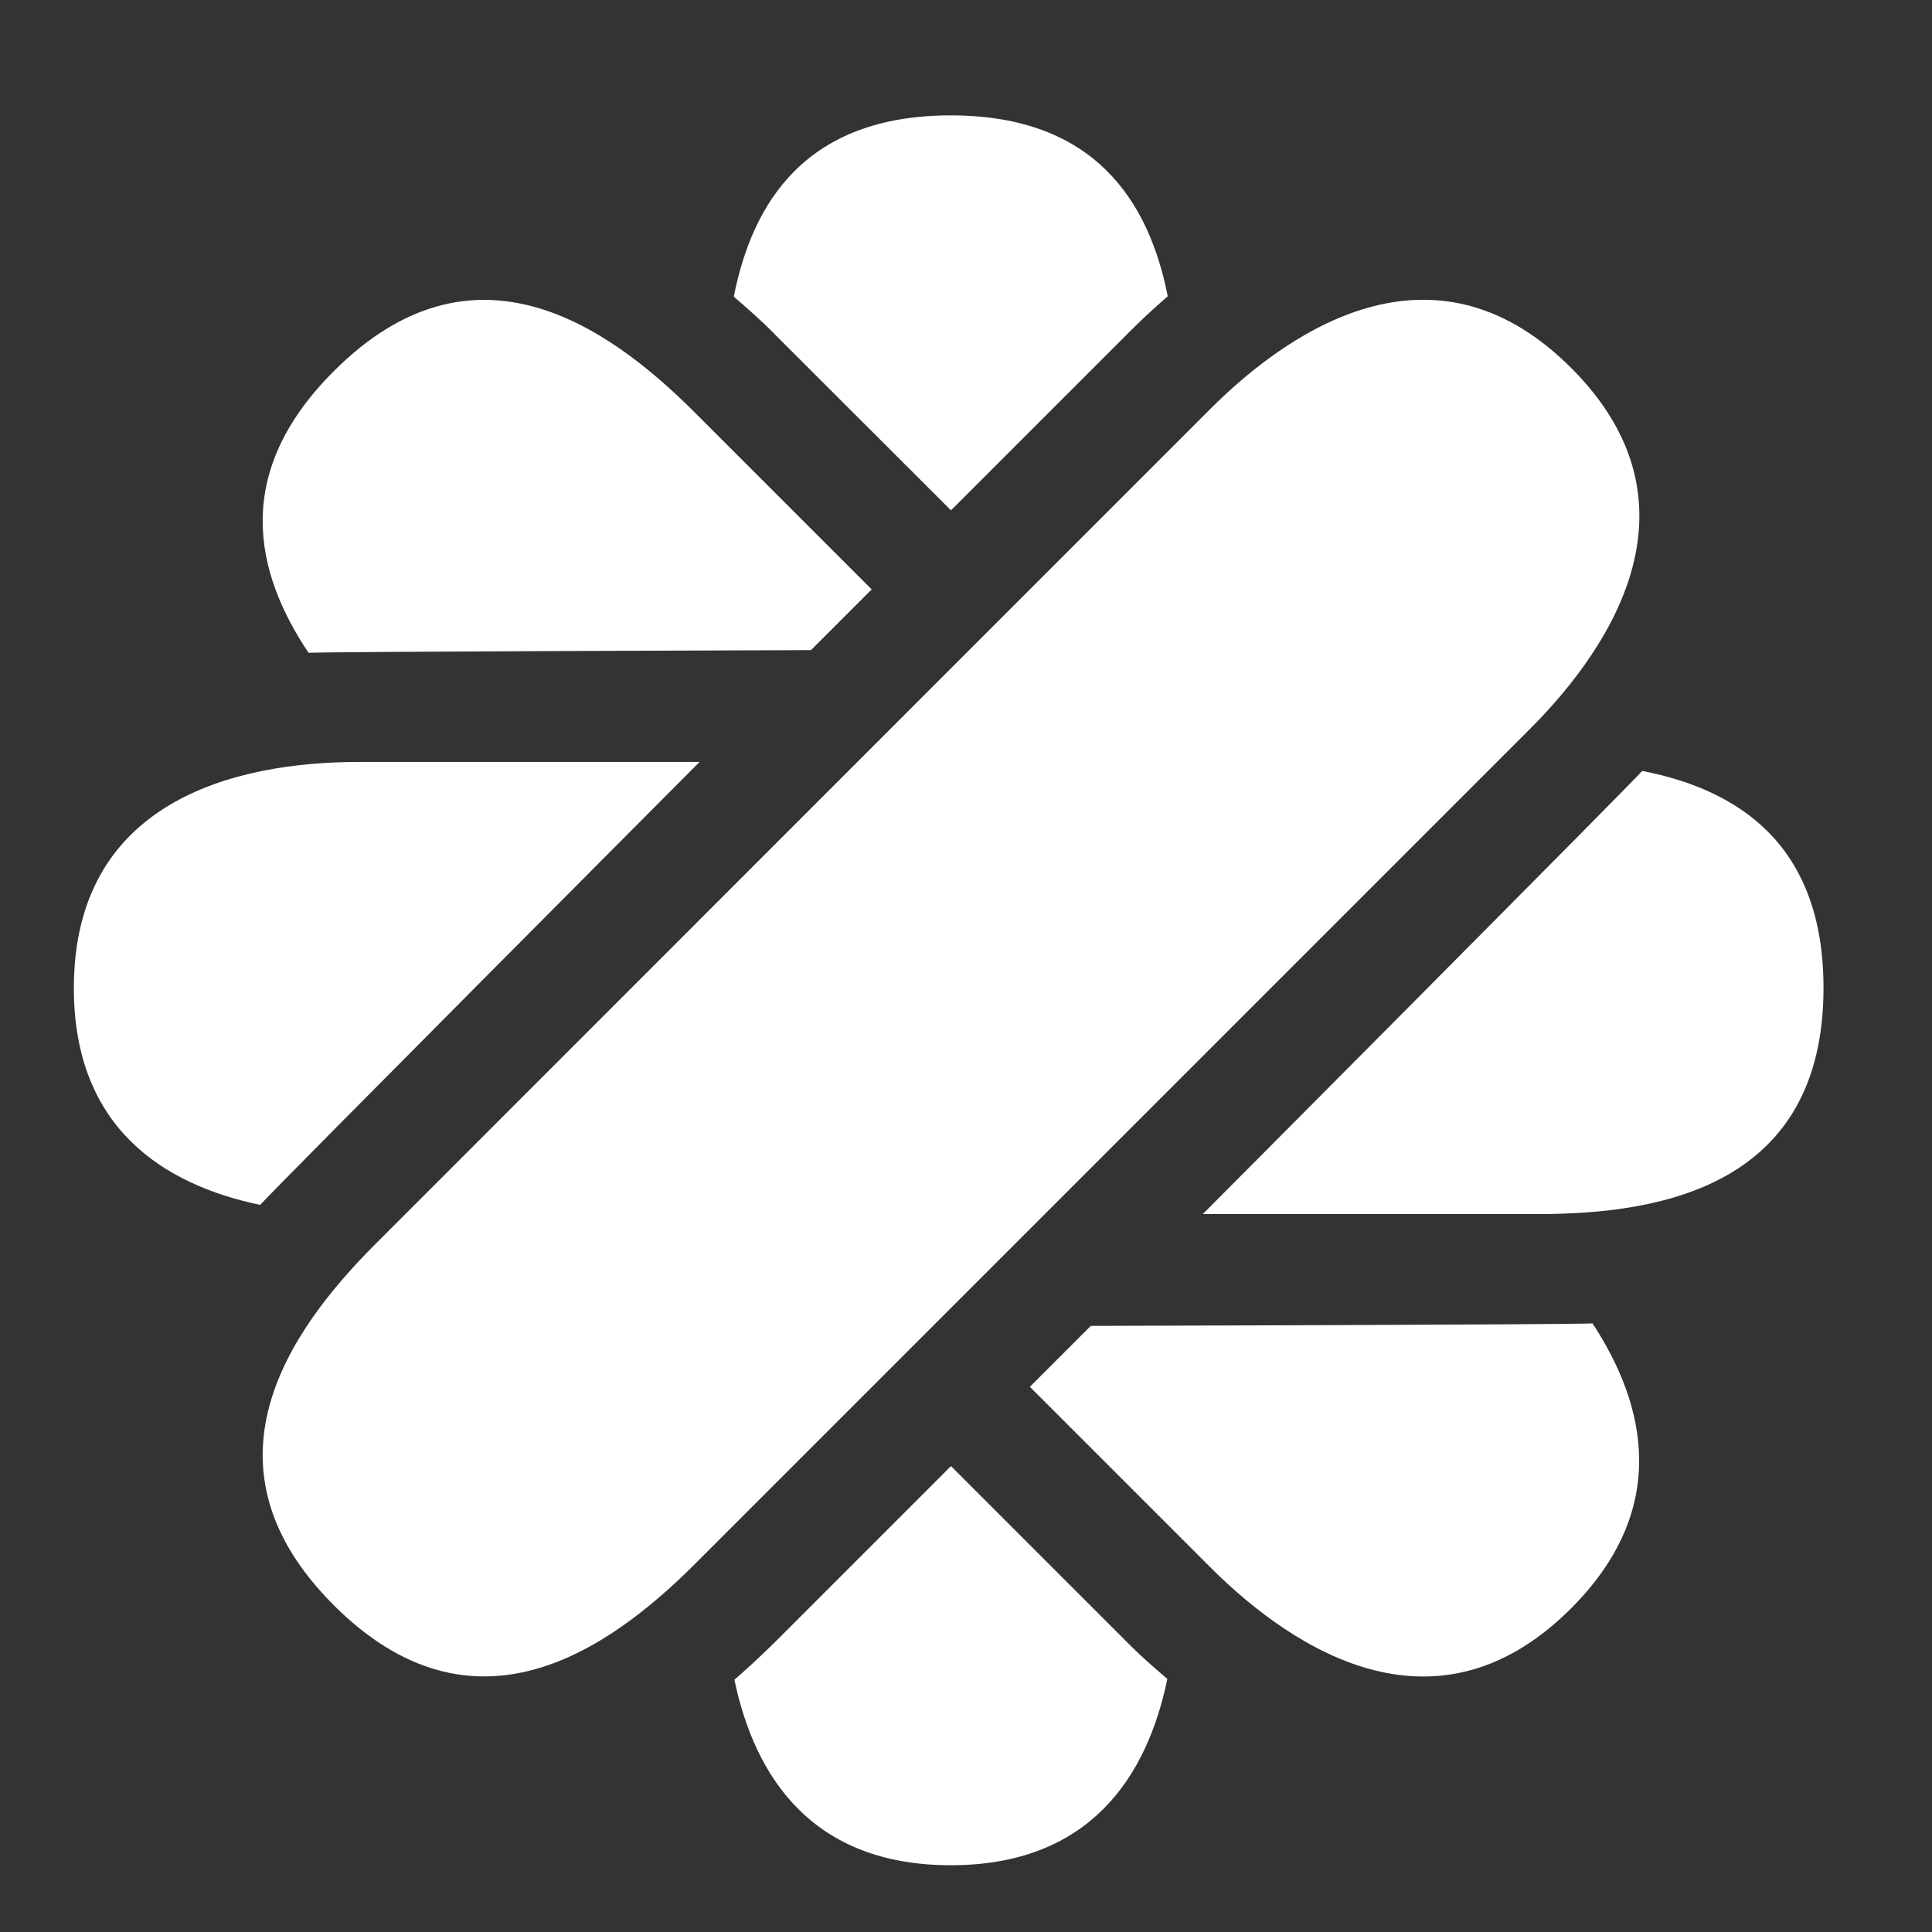
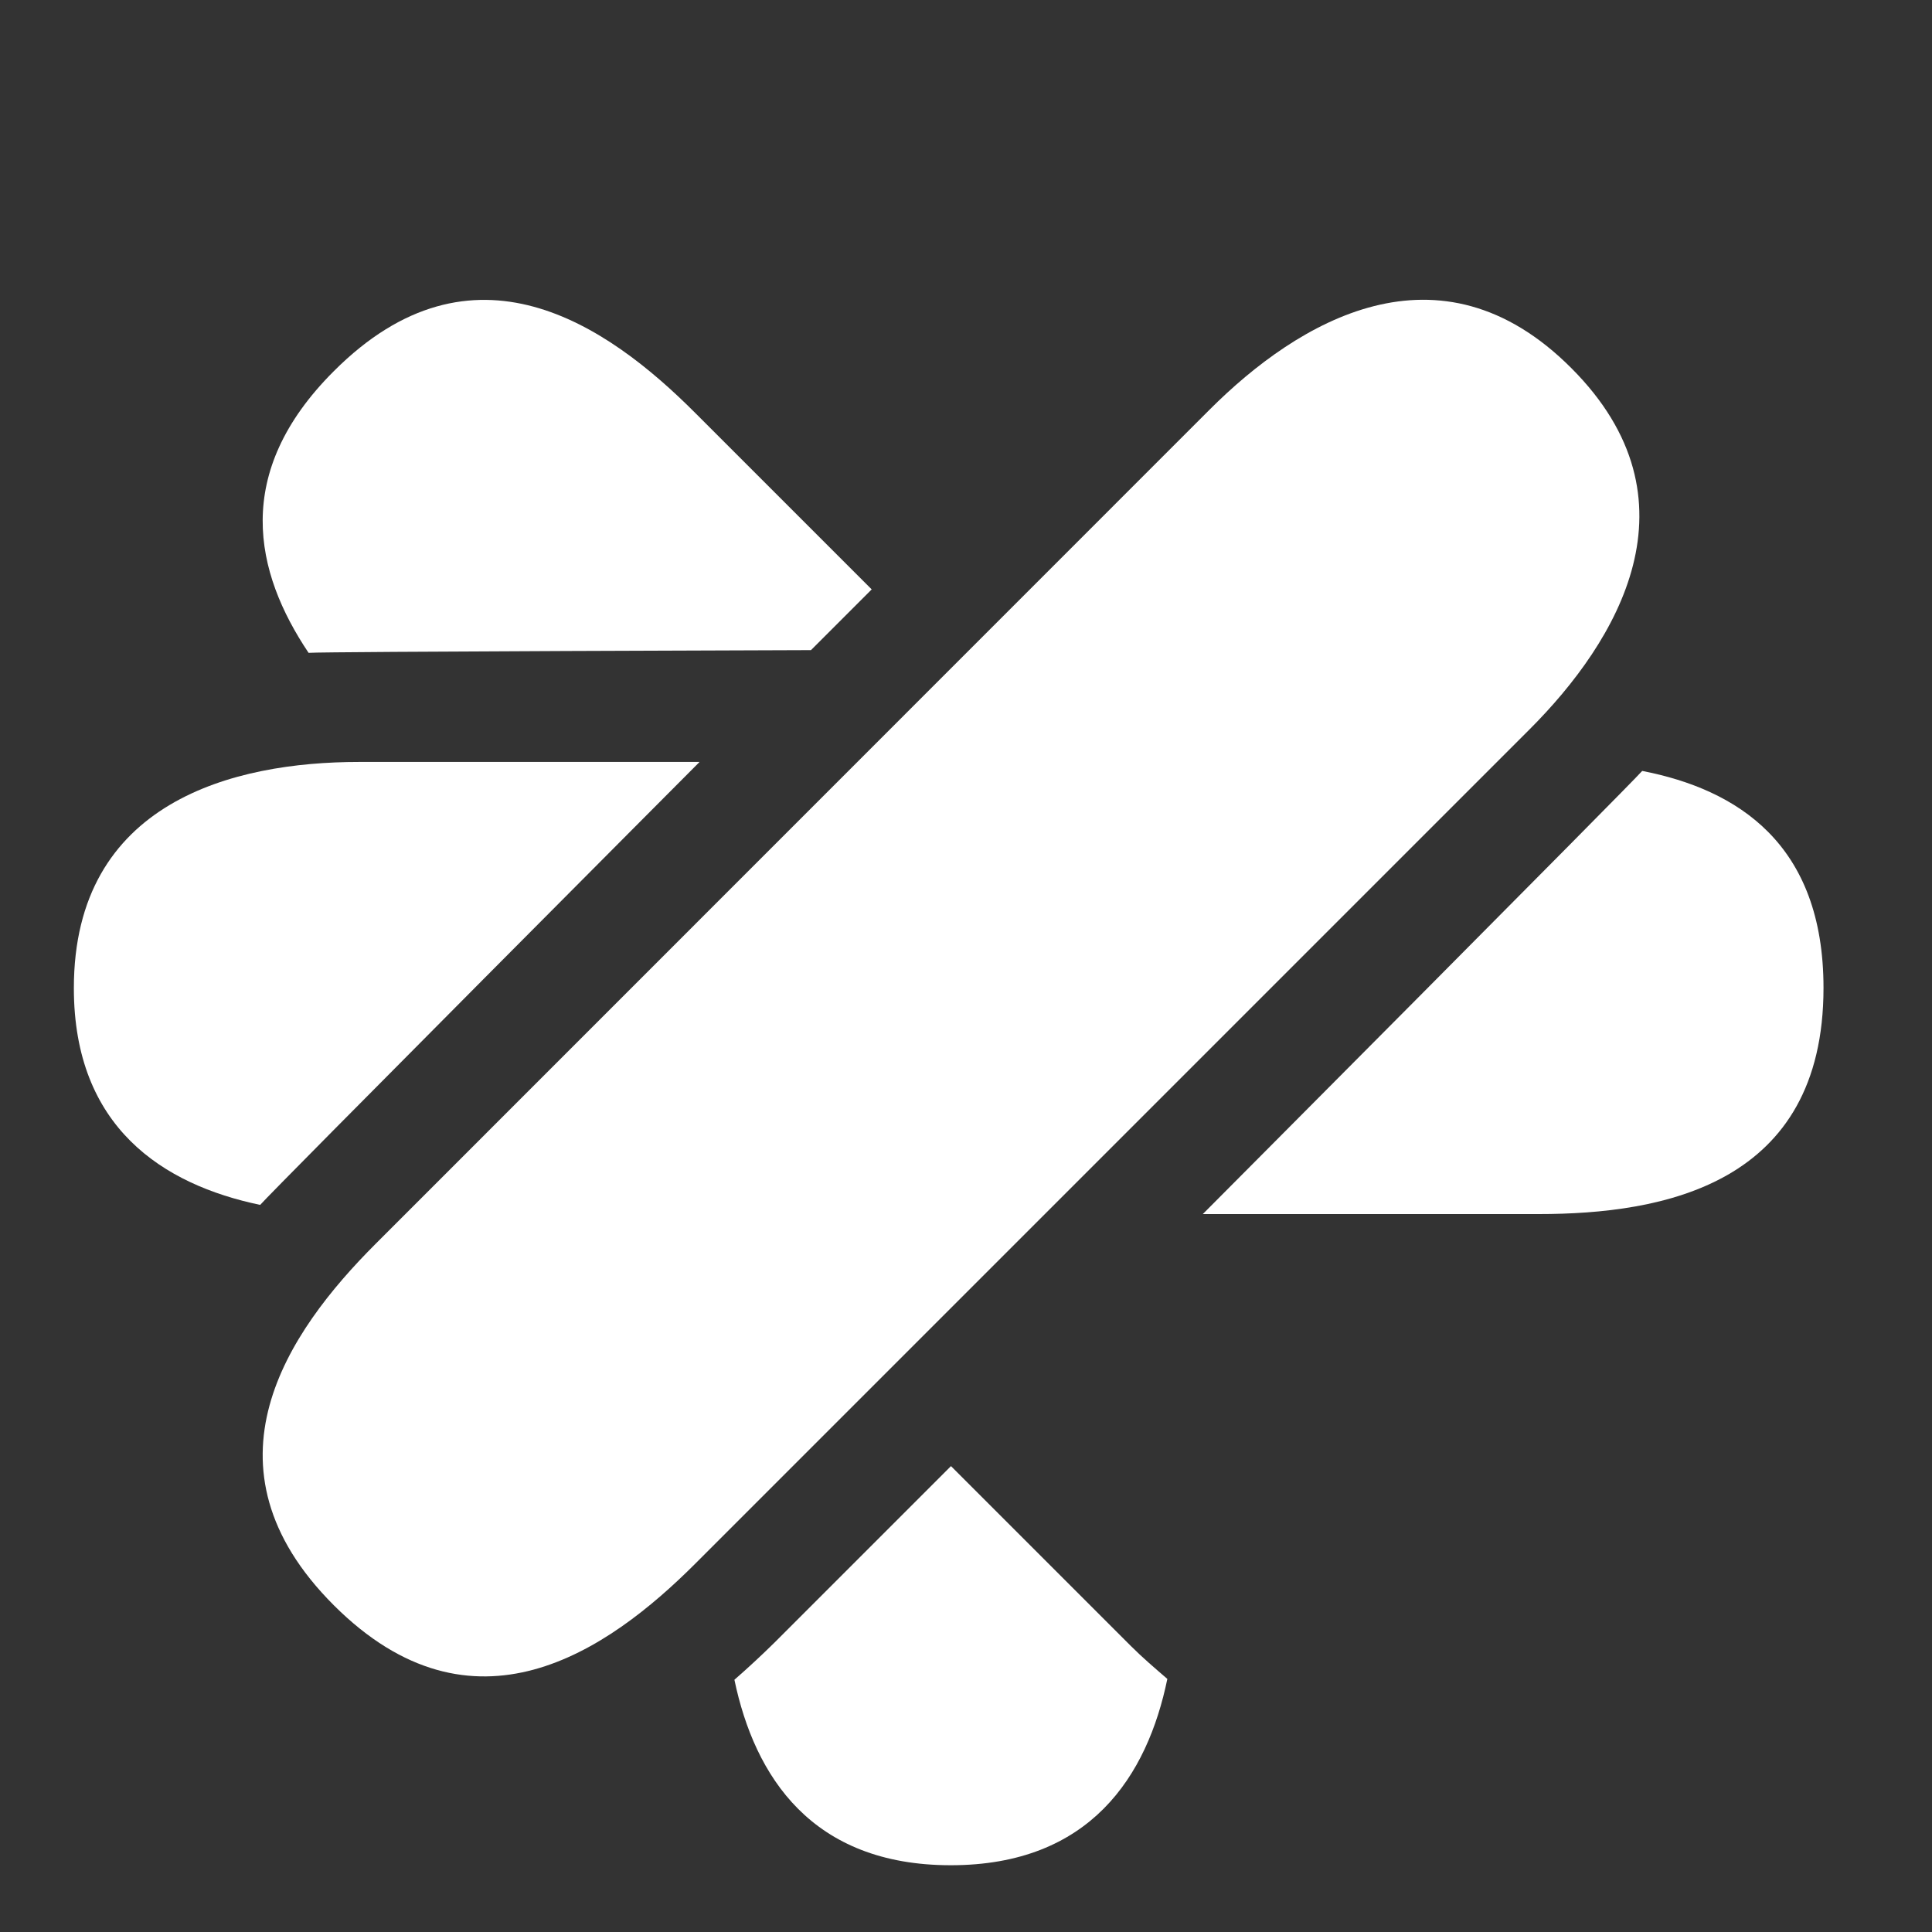
<svg xmlns="http://www.w3.org/2000/svg" width="12" height="12" viewBox="0 0 9.26 9.26" version="1.1" id="svg221">
  <rect x="0" y="0" width="9.26" height="9.26" fill="#333333" stroke="none" />
  <defs id="defs218" />
  <g id="layer1">
    <path d="M 7.531,1.764 C 6.898,1.13 6.221,1.54 5.798,1.963 L 1.8,5.962 C 1.377,6.385 0.934,7.028 1.6,7.694 2.267,8.36 2.91,7.917 3.333,7.494 l 3.998,-3.998 C 7.754,3.073 8.164,2.397 7.531,1.764 Z" fill="#FFFFFF" id="path2" style="stroke-width:0.265" />
-     <path d="M 3.711,1.6 4.558,2.446 5.419,1.585 C 5.478,1.526 5.537,1.472 5.597,1.42 5.507,0.965 5.247,0.553 4.557,0.553 c -0.691,0 -0.95,0.413 -1.04,0.869 0.065,0.056 0.129,0.112 0.194,0.177 z" fill="#FFFFFF" id="path4" style="stroke-width:0.265" />
    <path d="M 5.419,7.888 4.558,7.027 3.712,7.873 C 3.647,7.937 3.583,7.996 3.52,8.051 3.617,8.515 3.891,8.94 4.557,8.94 c 0.668,0 0.942,-0.427 1.038,-0.893 C 5.536,7.996 5.477,7.946 5.419,7.888 Z" fill="#FFFFFF" id="path6" style="stroke-width:0.265" />
    <path d="M 3.352,3.652 H 1.72 c -0.598,0 -1.366,0.189 -1.366,1.084 0,0.668 0.428,0.942 0.893,1.039 0.055,-0.064 2.105,-2.122 2.105,-2.122 z" fill="#FFFFFF" id="path8" style="stroke-width:0.265" />
    <path d="M 7.871,3.695 C 7.819,3.756 5.765,5.819 5.765,5.819 h 1.609 c 0.598,0 1.366,-0.141 1.366,-1.084 0,-0.691 -0.413,-0.951 -0.869,-1.04 z" fill="#FFFFFF" id="path10" style="stroke-width:0.265" />
    <path d="M 3.887,3.116 4.178,2.825 3.332,1.979 C 2.909,1.555 2.266,1.112 1.6,1.779 1.111,2.267 1.22,2.743 1.479,3.129 1.558,3.123 3.887,3.116 3.887,3.116 Z" fill="#FFFFFF" id="path12" style="stroke-width:0.265" />
-     <path d="M 5.228,6.355 4.936,6.647 5.798,7.509 C 6.221,7.932 6.897,8.342 7.53,7.709 8.002,7.237 7.894,6.741 7.633,6.343 c -0.084,0.006 -2.405,0.012 -2.405,0.012 z" fill="#FFFFFF" id="path14" style="stroke-width:0.265" />
  </g>
</svg>